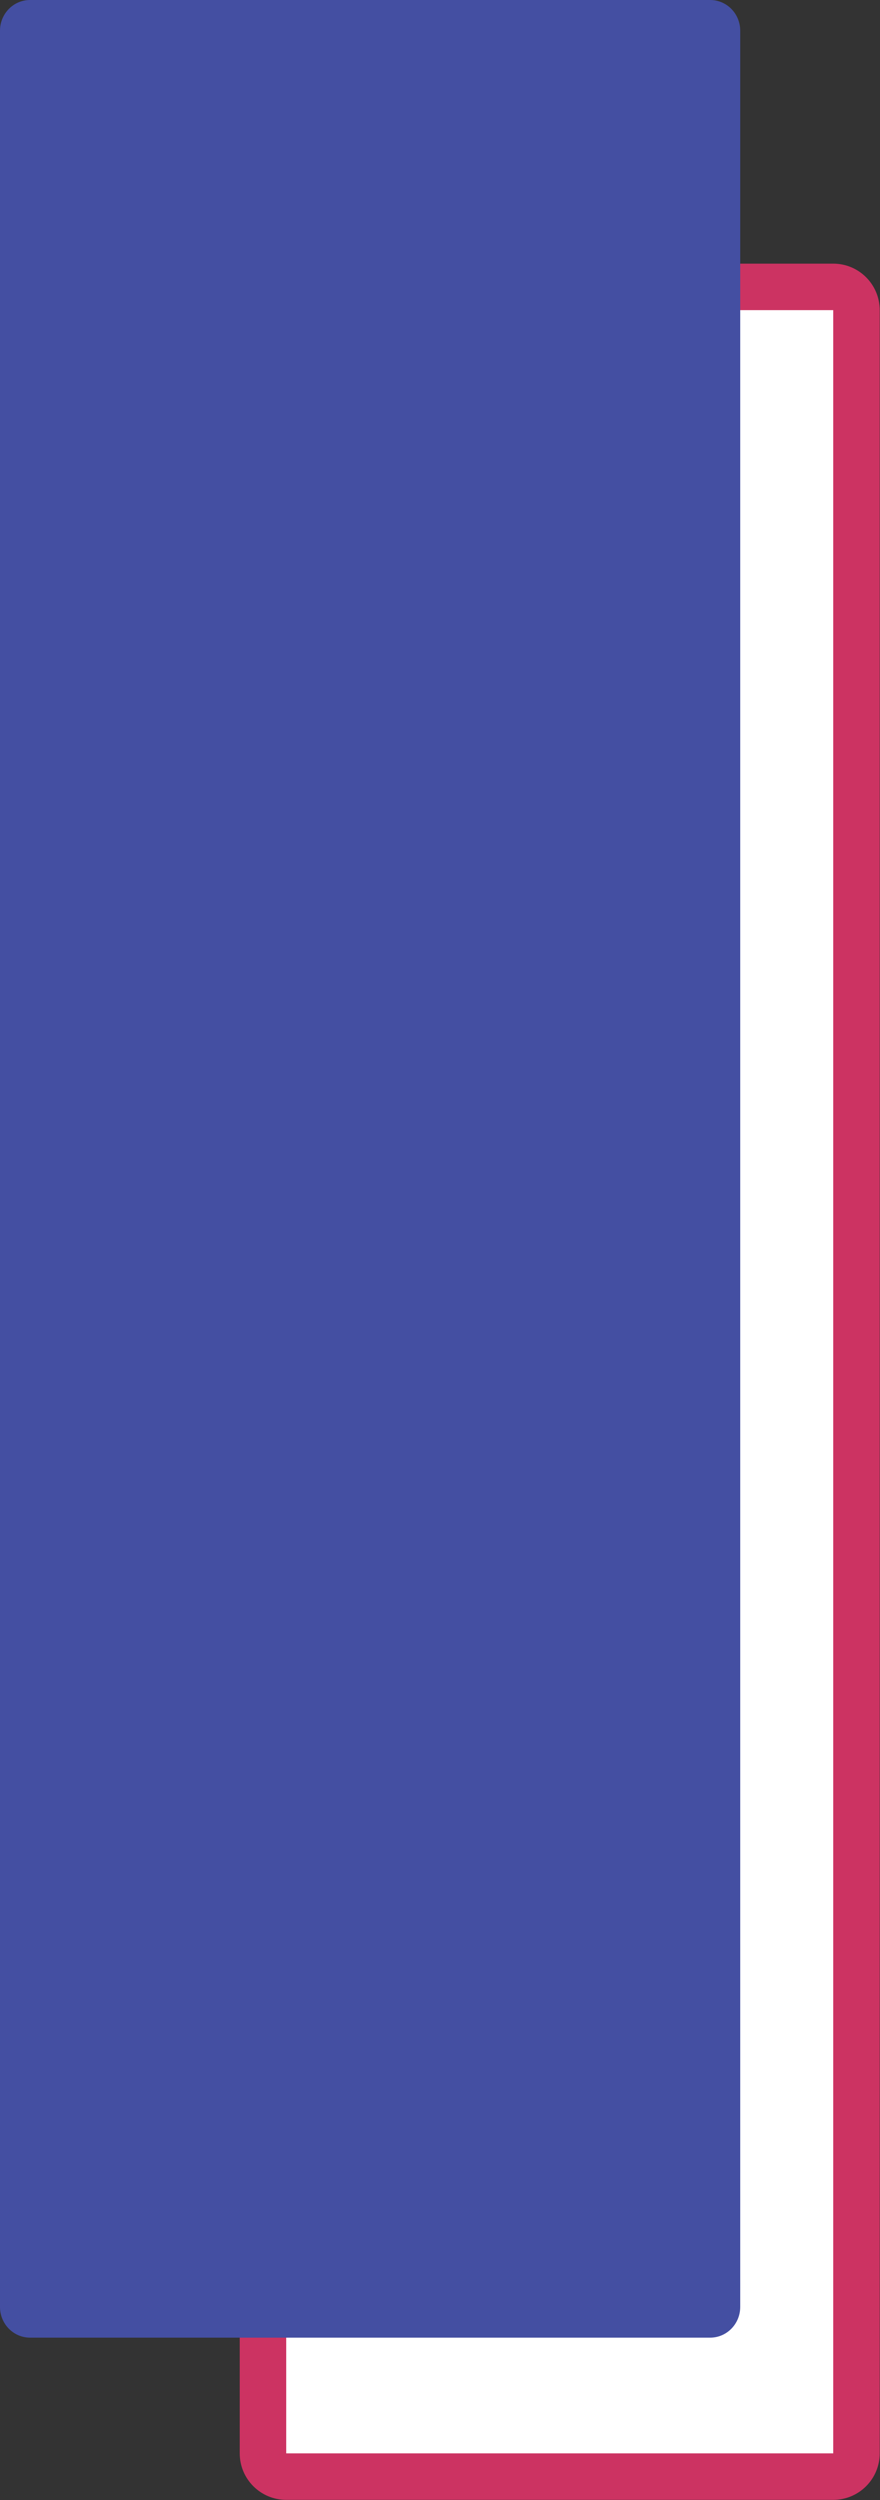
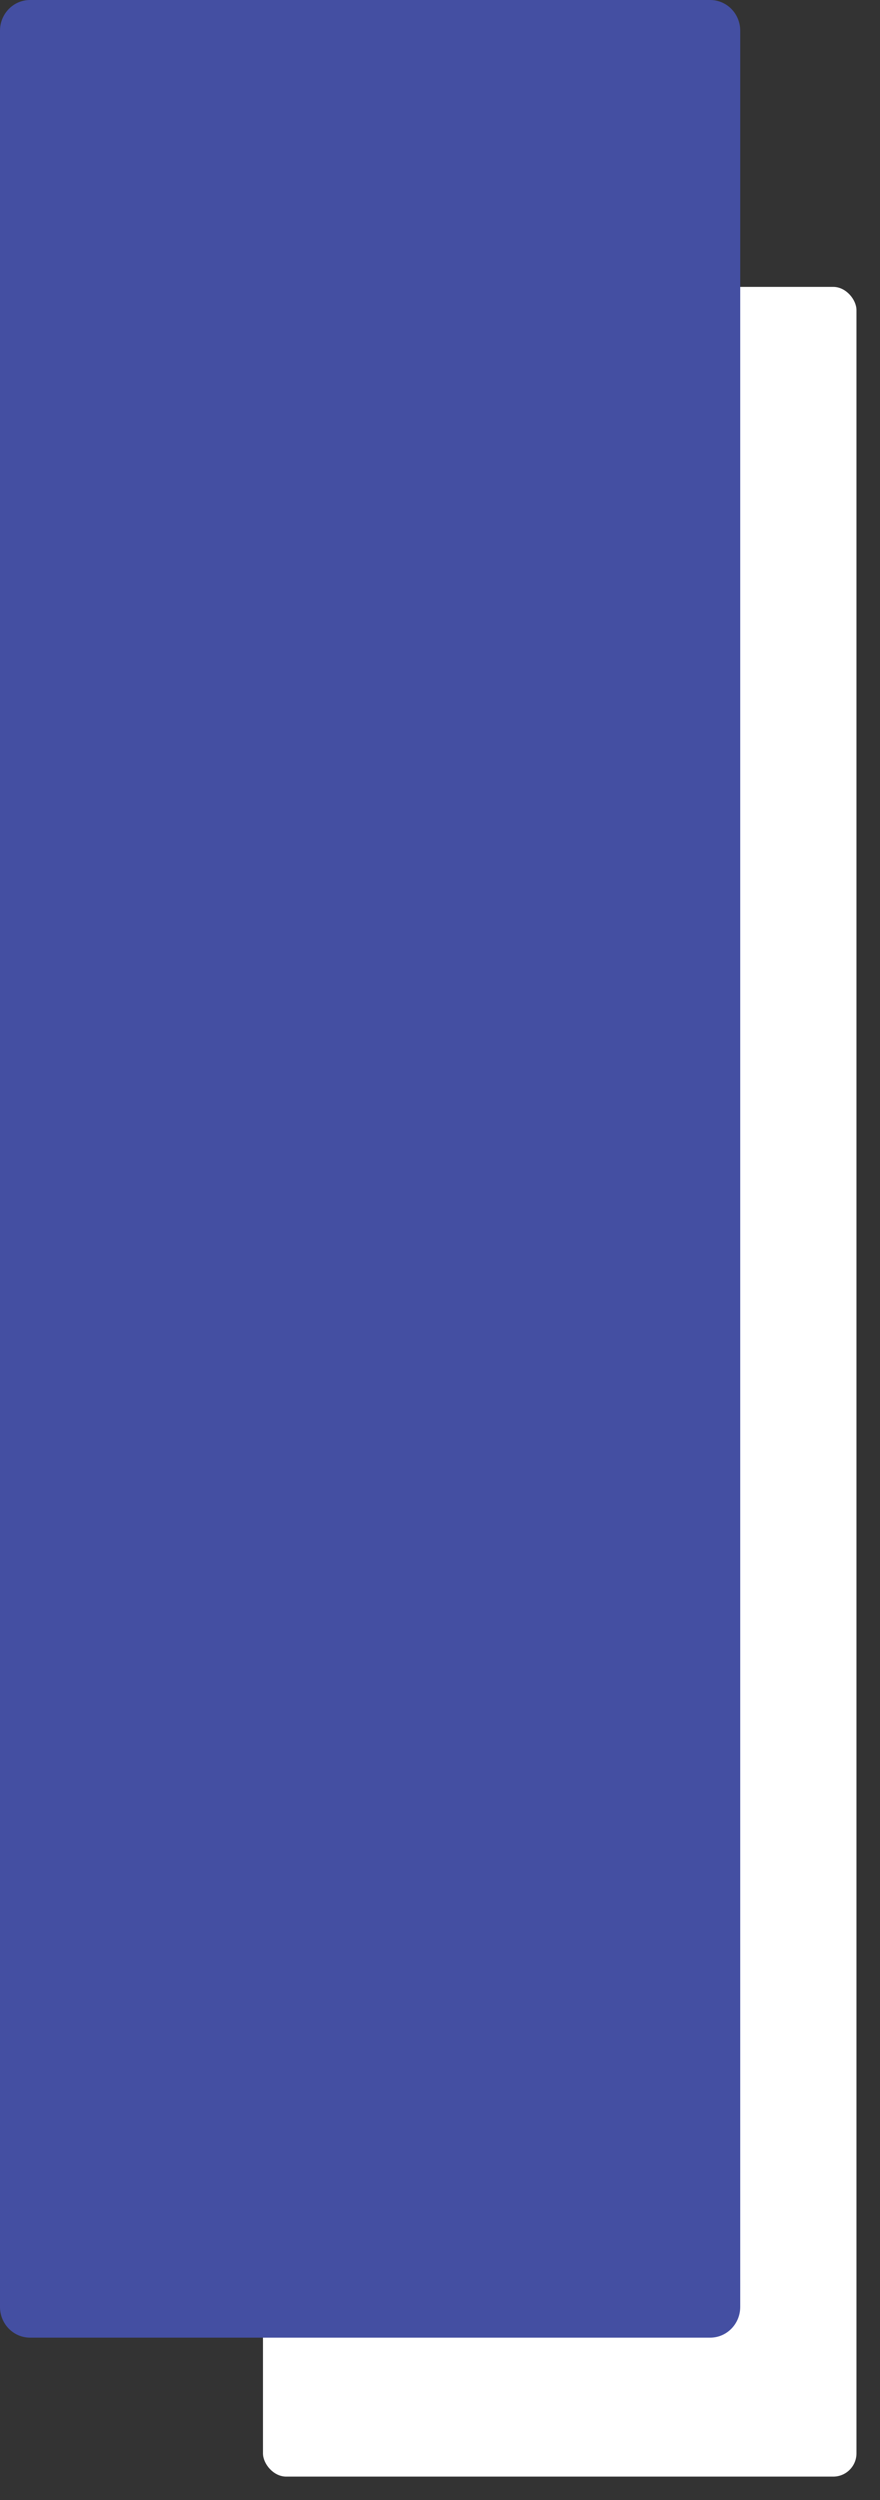
<svg xmlns="http://www.w3.org/2000/svg" data-name="Layer 2" height="161.3" preserveAspectRatio="xMidYMid meet" version="1.0" viewBox="0.0 0.0 56.8 161.3" width="56.8" zoomAndPan="magnify">
  <rect x="0.0" y="0.0" width="56.8" height="161.3" fill="#333333" stroke="none" />
  <g data-name="Layer 1">
    <g>
      <g>
        <g id="change1_1">
          <rect fill="#fff" height="141.271" rx="1.5" ry="1.5" width="38.307" x="16.974" y="18.509" />
        </g>
        <g id="change2_1">
-           <path d="m53.781,20.009v138.271H18.474V20.009h35.307m0-3H18.474c-1.657,0-3,1.343-3,3v138.271c0,1.657,1.343,3,3,3h35.307c1.657,0,3-1.343,3-3V20.009c0-1.657-1.343-3-3-3h0Z" fill="#cc3362" />
-         </g>
+           </g>
      </g>
      <g id="change3_1">
        <path d="m45.84,0H1.938C.868,0,0,.886,0,1.981v146.853c0,1.094.868,1.981,1.938,1.981h43.902c1.07,0,1.938-.887,1.938-1.981V1.981c0-1.094-.868-1.981-1.938-1.981Z" fill="#444fa2" />
      </g>
    </g>
  </g>
</svg>